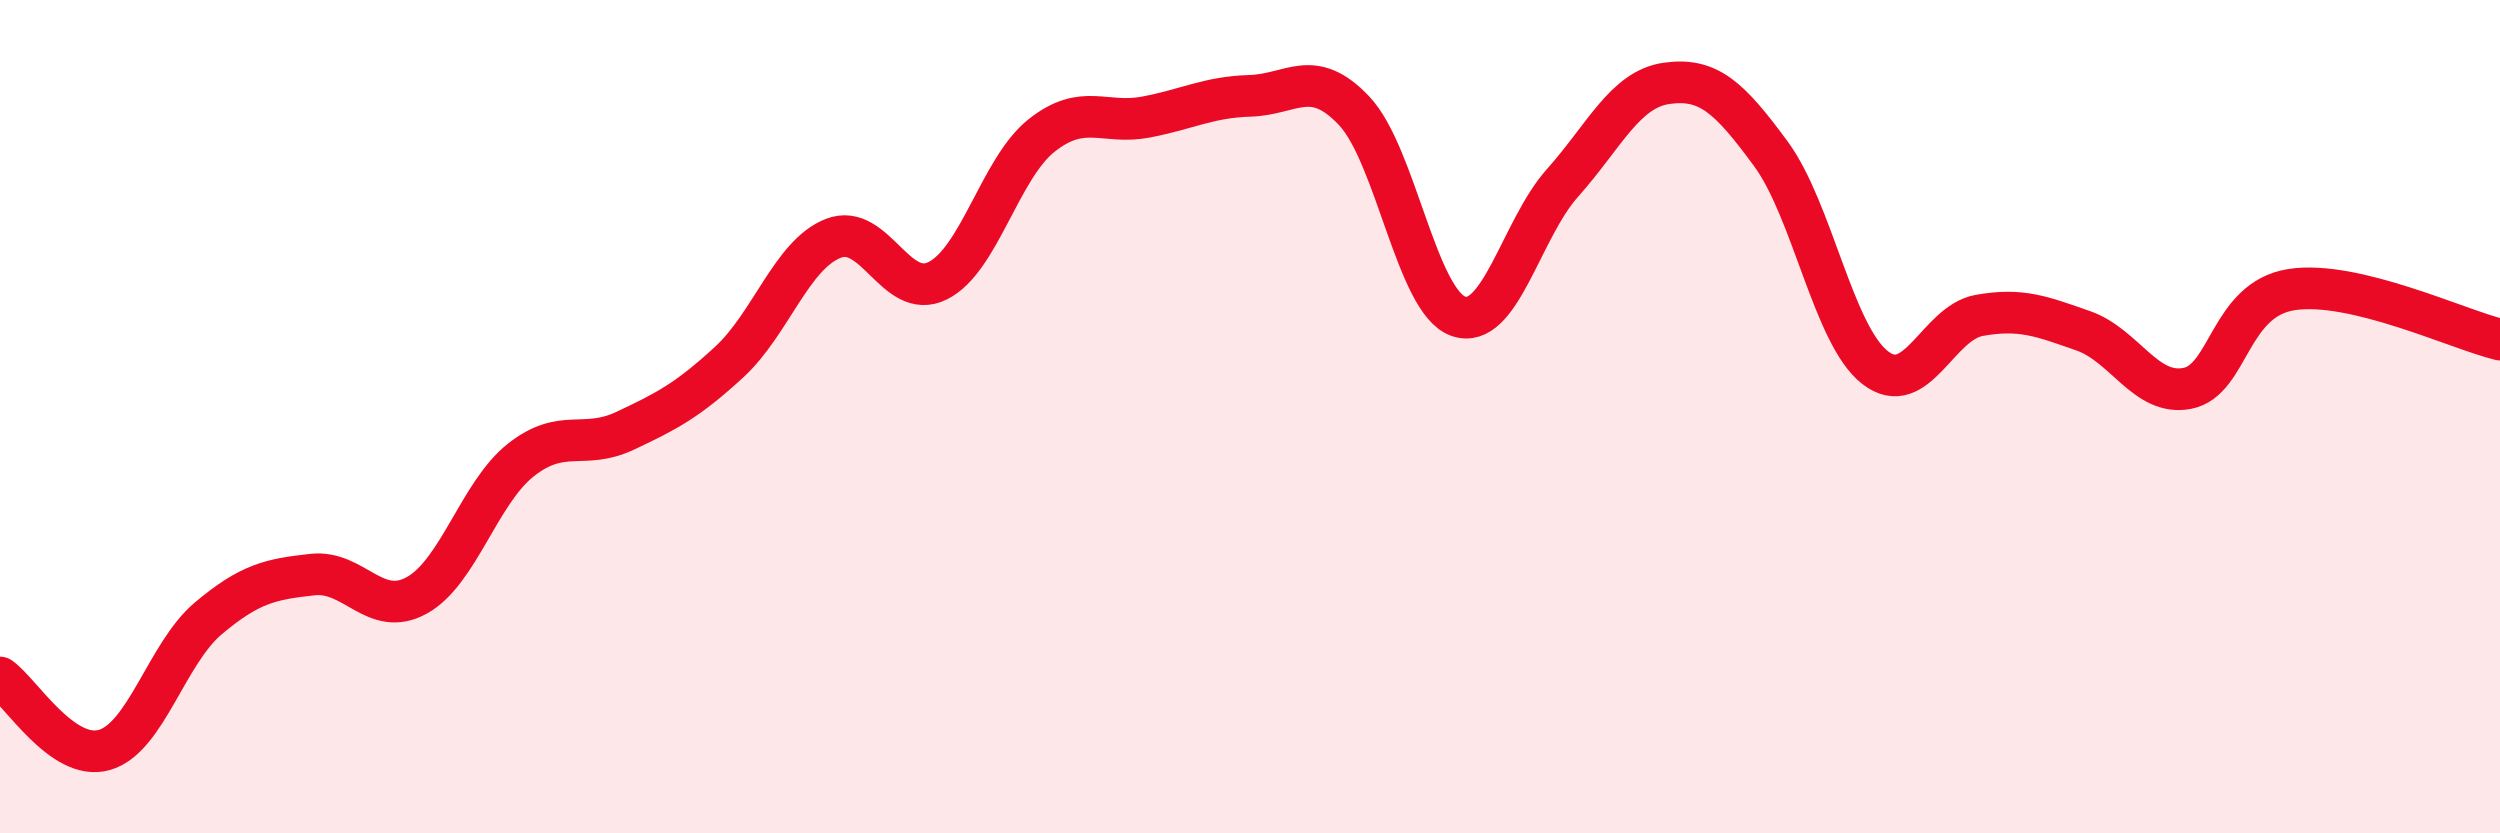
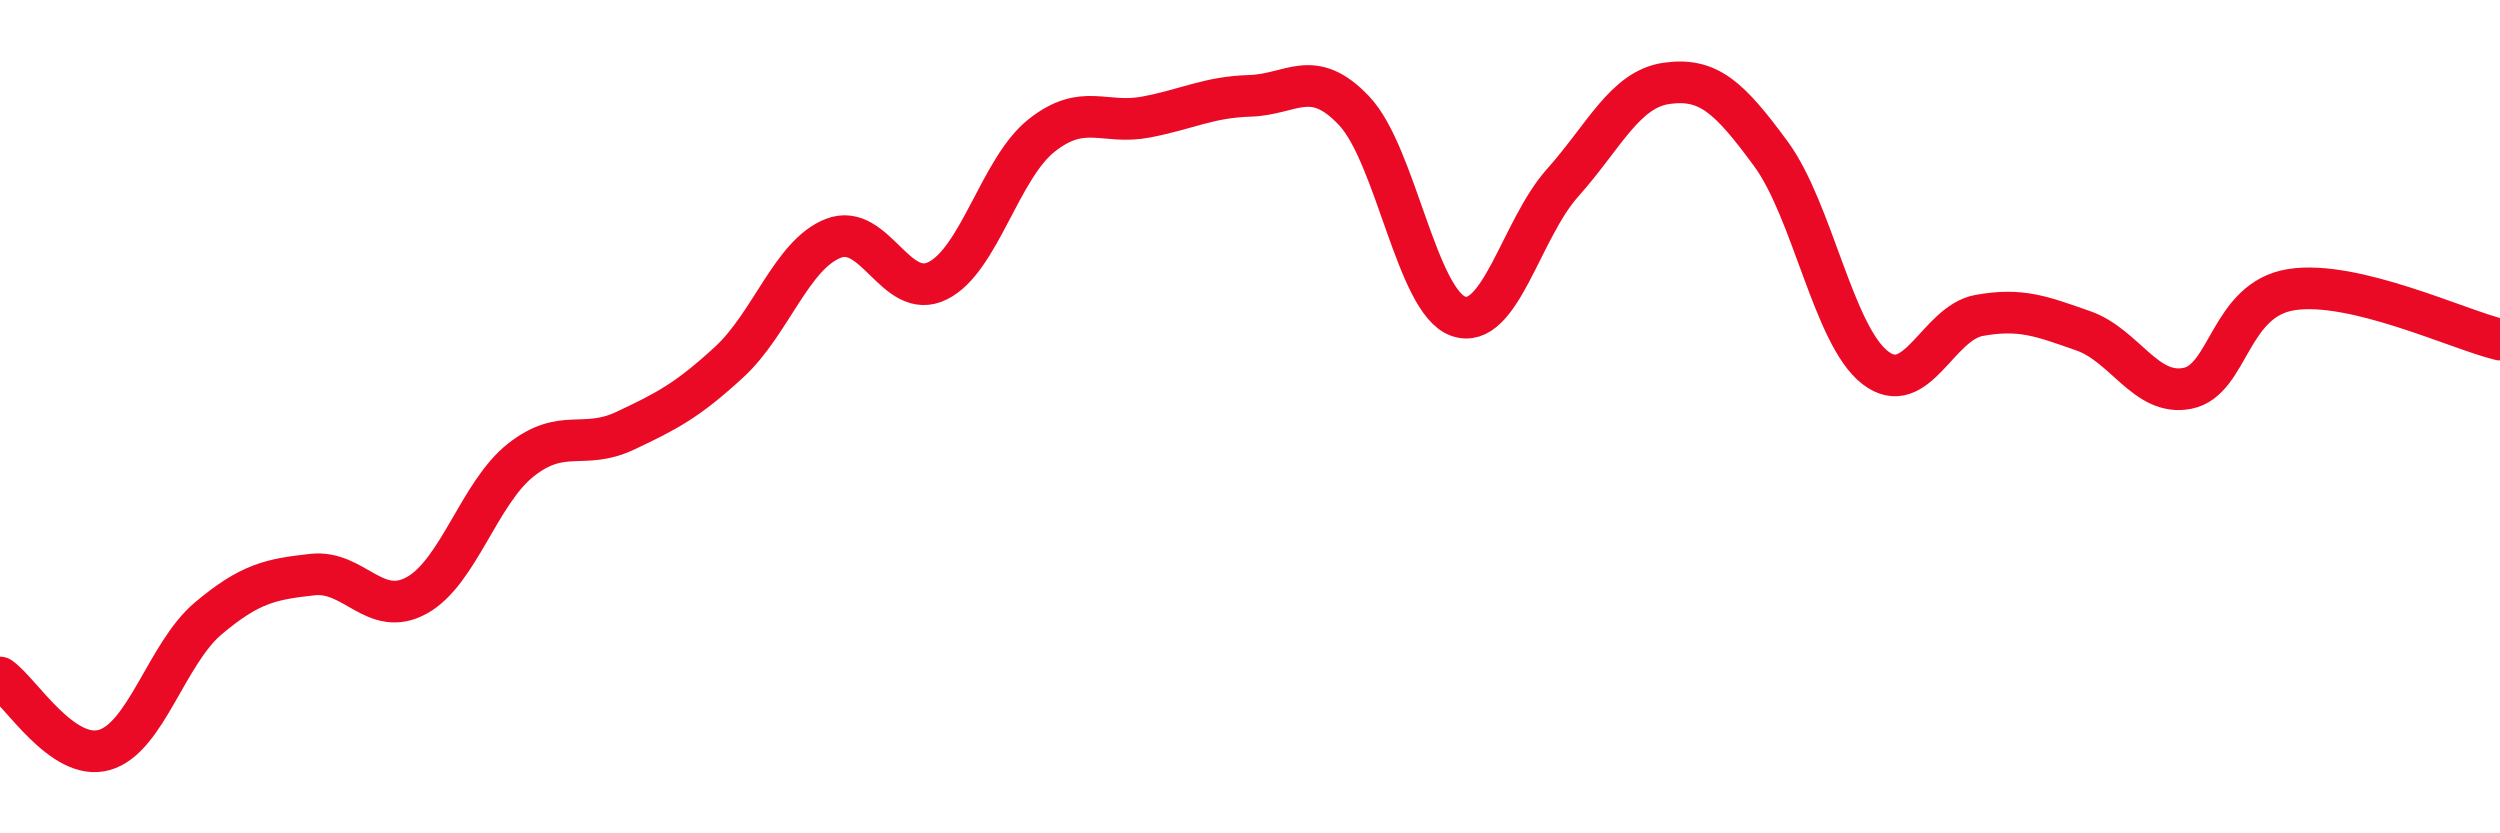
<svg xmlns="http://www.w3.org/2000/svg" width="60" height="20" viewBox="0 0 60 20">
-   <path d="M 0,16.26 C 0.5,16.61 1.5,18.28 2.5,18 C 3.5,17.72 4,15.68 5,14.84 C 6,14 6.5,13.9 7.5,13.79 C 8.5,13.68 9,14.84 10,14.29 C 11,13.74 11.5,11.83 12.5,11.04 C 13.5,10.25 14,10.81 15,10.34 C 16,9.87 16.5,9.61 17.5,8.69 C 18.5,7.77 19,6.11 20,5.72 C 21,5.33 21.5,7.23 22.5,6.74 C 23.5,6.25 24,4.04 25,3.25 C 26,2.46 26.5,3 27.5,2.81 C 28.5,2.62 29,2.33 30,2.3 C 31,2.27 31.5,1.6 32.5,2.66 C 33.5,3.72 34,7.24 35,7.59 C 36,7.94 36.5,5.51 37.5,4.39 C 38.5,3.27 39,2.14 40,2 C 41,1.86 41.5,2.33 42.5,3.69 C 43.5,5.05 44,8.04 45,8.82 C 46,9.6 46.5,7.75 47.5,7.57 C 48.5,7.39 49,7.59 50,7.94 C 51,8.29 51.5,9.52 52.5,9.32 C 53.5,9.12 53.5,7.18 55,6.95 C 56.5,6.72 59,7.91 60,8.15L60 20L0 20Z" fill="#EB0A25" opacity="0.1" stroke-linecap="round" stroke-linejoin="round" />
  <path d="M 0,16.26 C 0.5,16.61 1.5,18.28 2.5,18 C 3.5,17.72 4,15.68 5,14.84 C 6,14 6.5,13.9 7.5,13.79 C 8.5,13.68 9,14.84 10,14.29 C 11,13.74 11.5,11.83 12.5,11.04 C 13.5,10.25 14,10.81 15,10.34 C 16,9.87 16.5,9.61 17.5,8.69 C 18.5,7.77 19,6.11 20,5.72 C 21,5.33 21.5,7.23 22.5,6.74 C 23.5,6.25 24,4.04 25,3.25 C 26,2.46 26.5,3 27.5,2.81 C 28.5,2.62 29,2.33 30,2.3 C 31,2.27 31.5,1.6 32.5,2.66 C 33.5,3.72 34,7.24 35,7.59 C 36,7.94 36.5,5.51 37.5,4.39 C 38.5,3.27 39,2.14 40,2 C 41,1.86 41.5,2.33 42.5,3.69 C 43.5,5.05 44,8.04 45,8.82 C 46,9.6 46.5,7.75 47.5,7.57 C 48.5,7.39 49,7.59 50,7.94 C 51,8.29 51.5,9.52 52.5,9.32 C 53.5,9.12 53.5,7.18 55,6.95 C 56.5,6.72 59,7.91 60,8.15" stroke="#EB0A25" stroke-width="1" fill="none" stroke-linecap="round" stroke-linejoin="round" />
</svg>